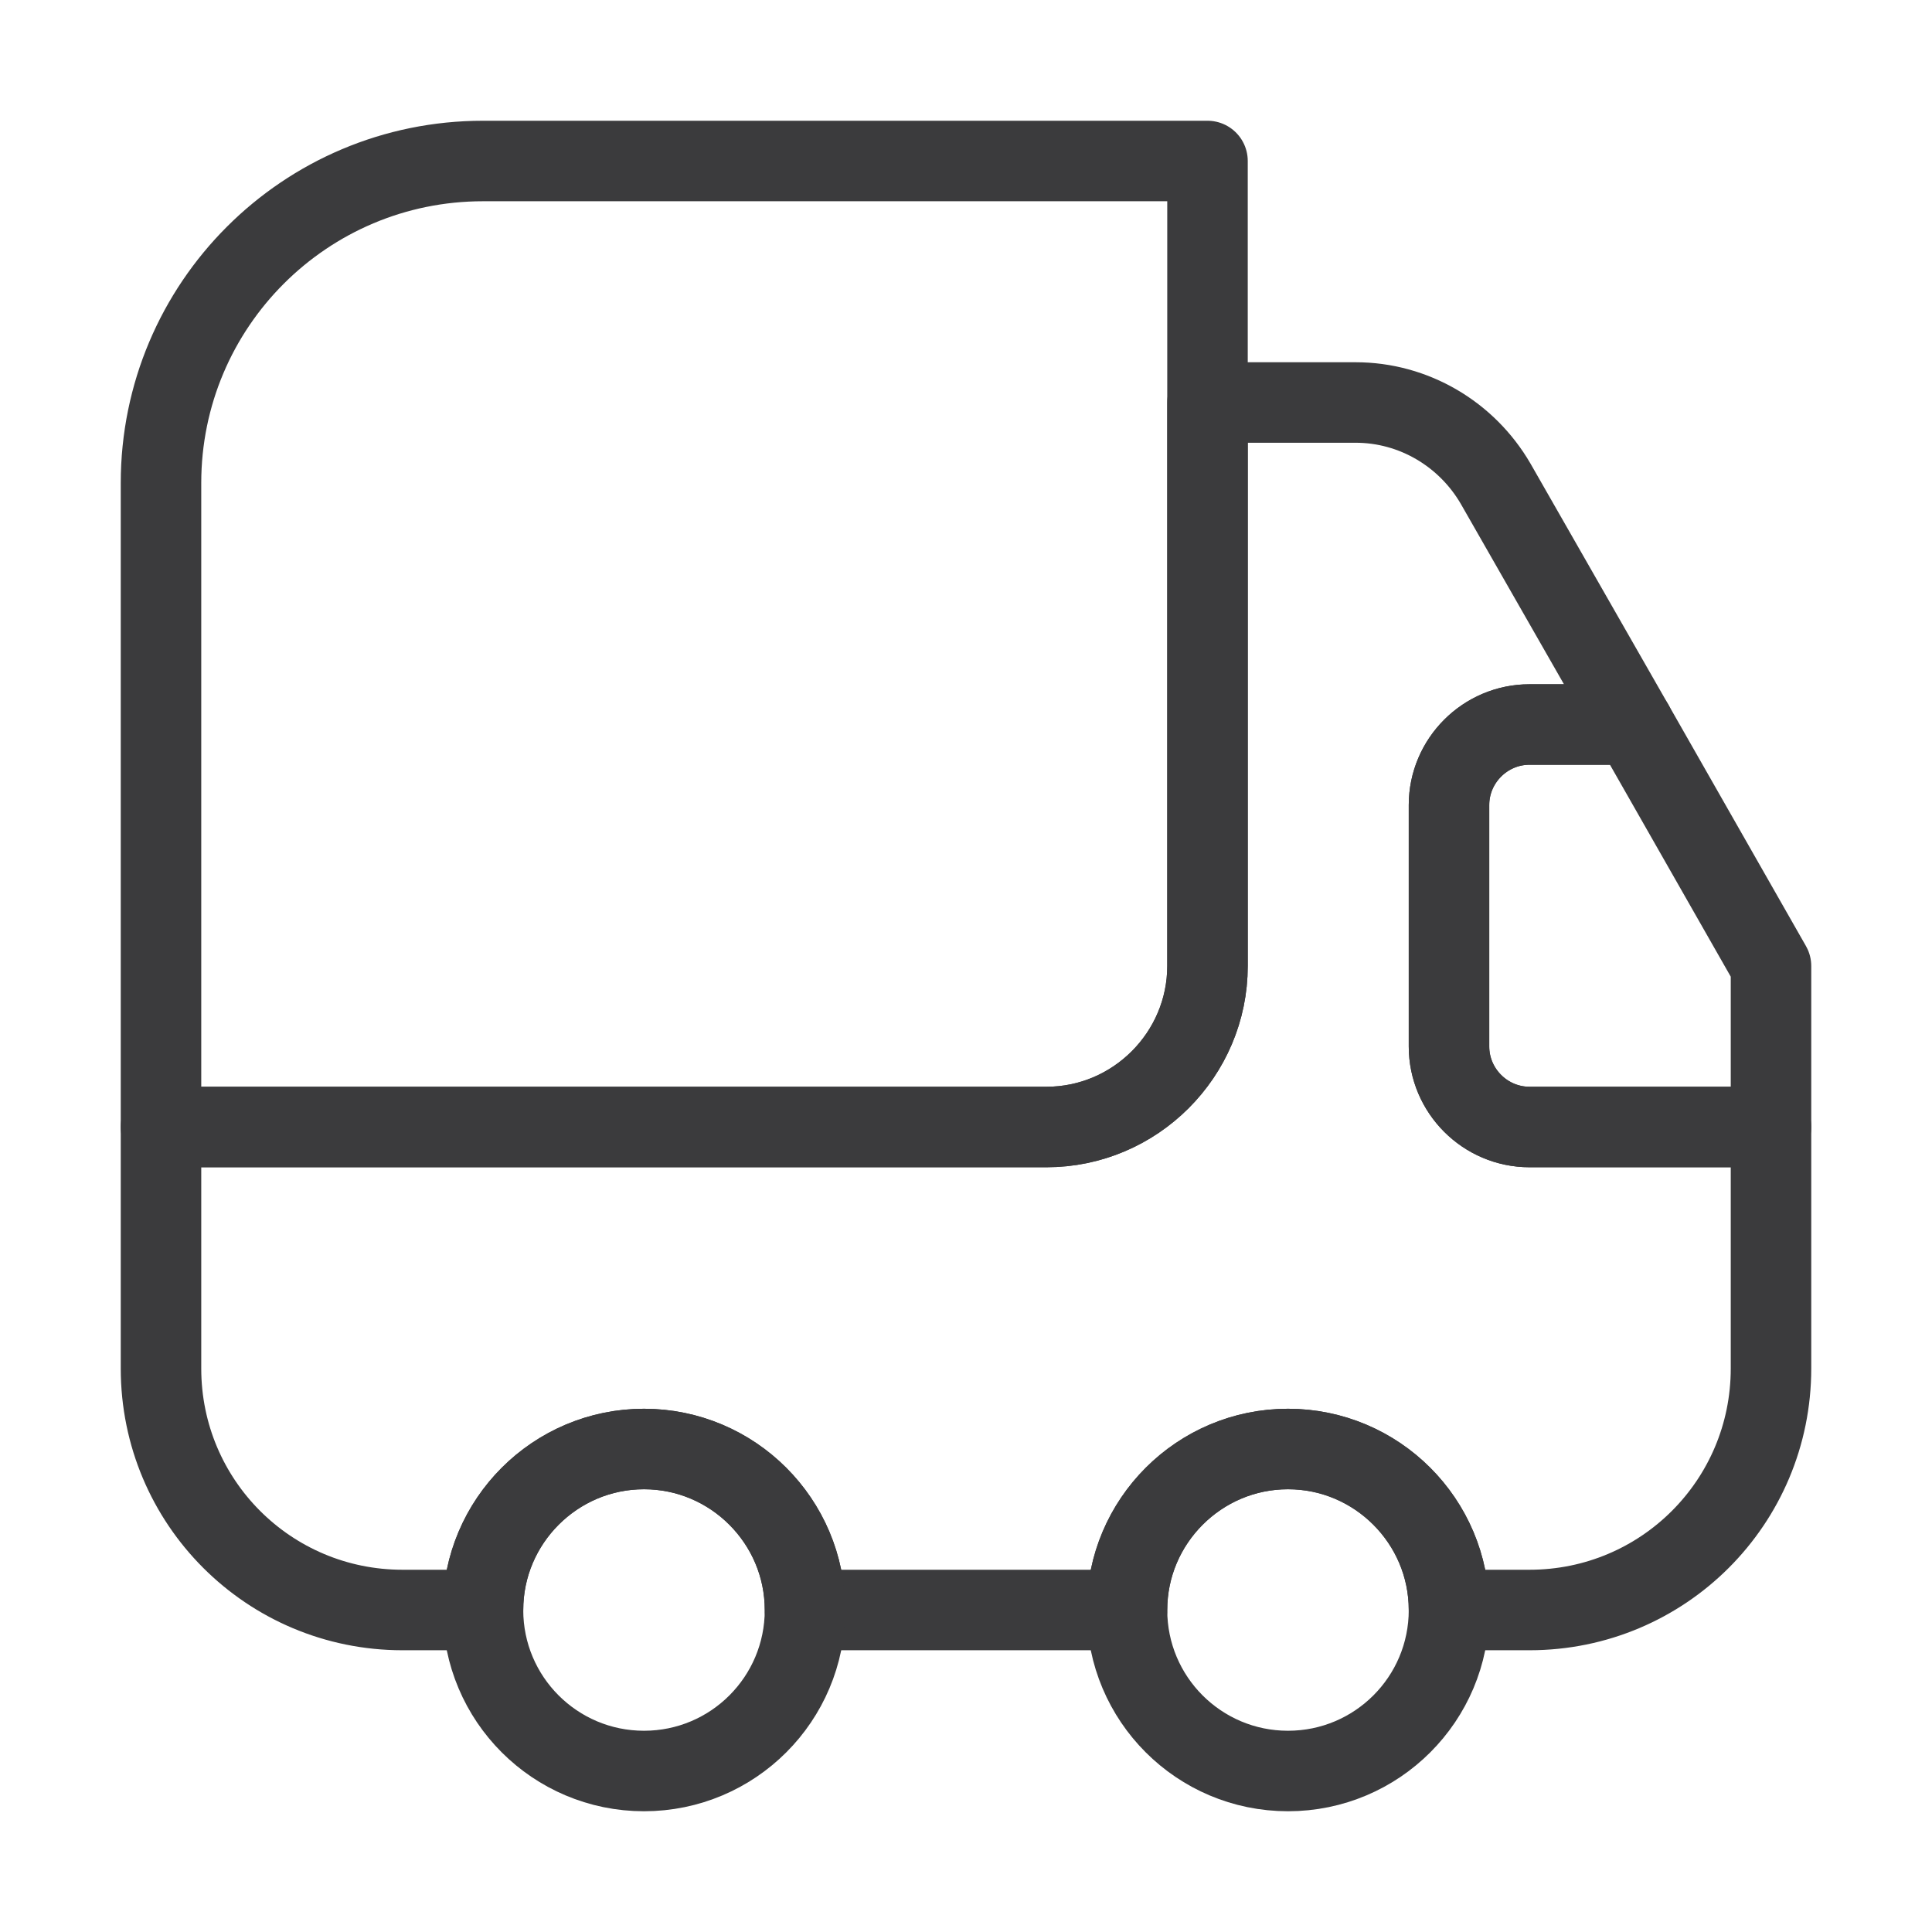
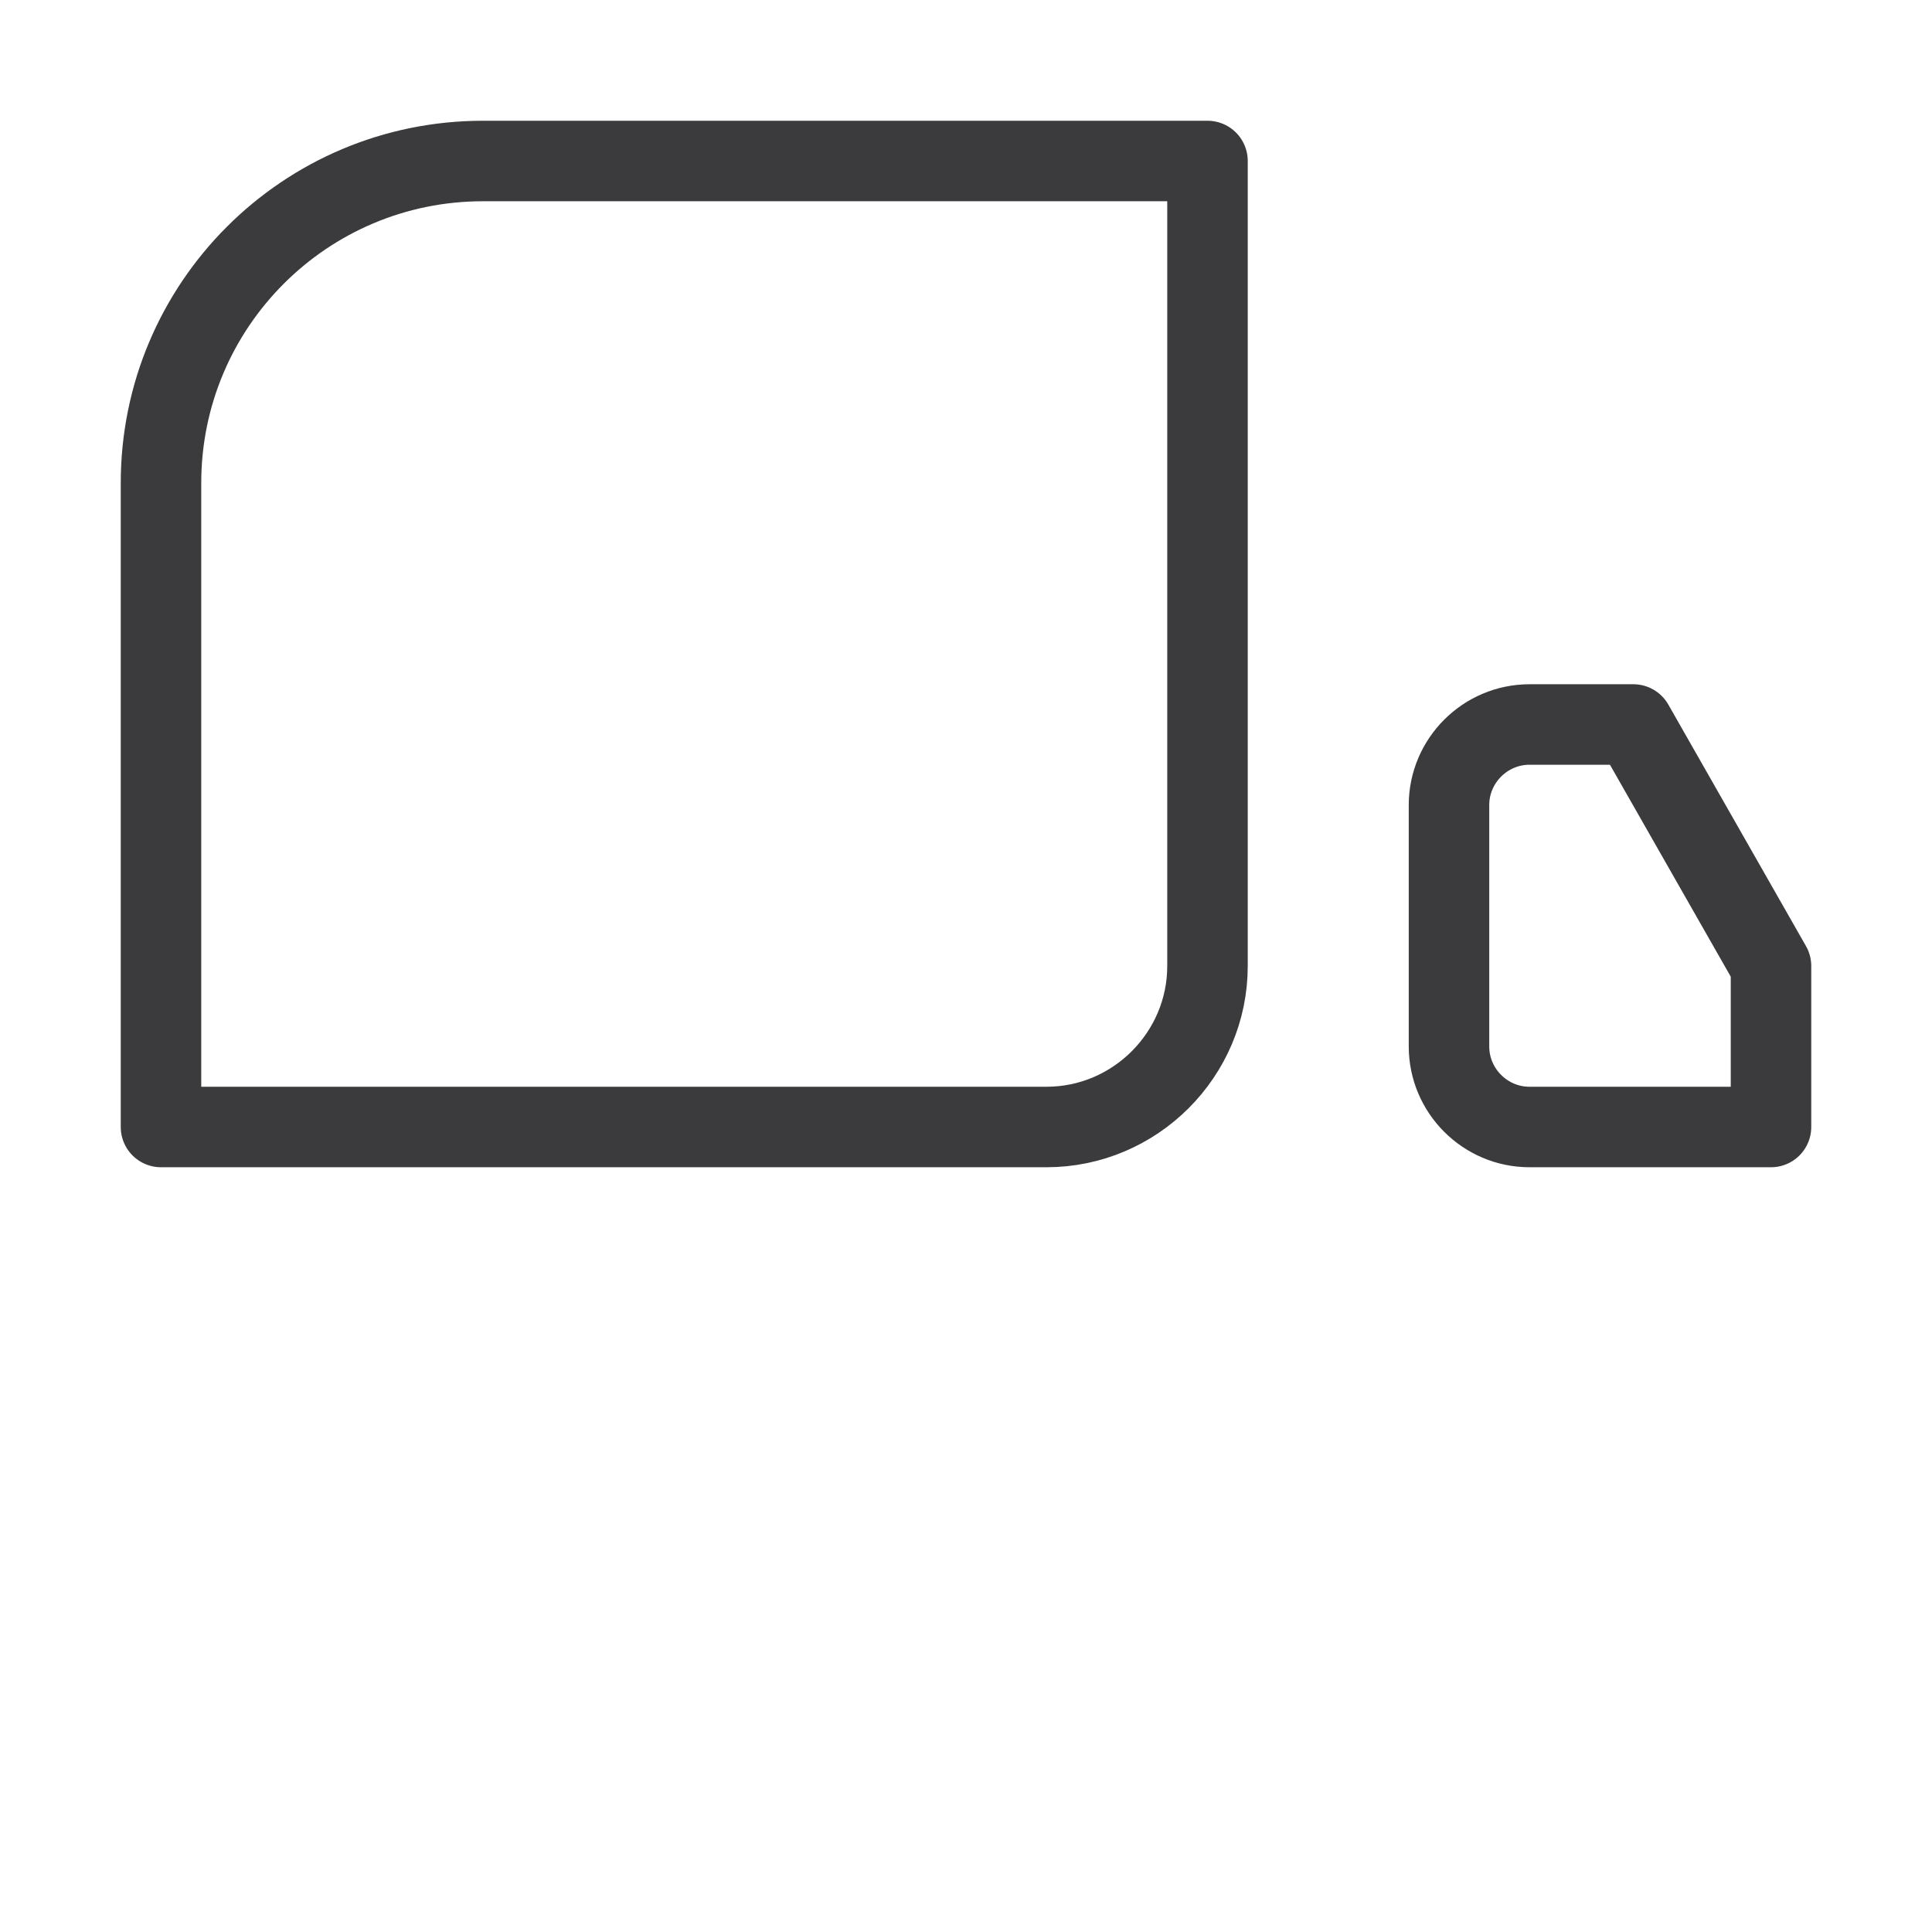
<svg xmlns="http://www.w3.org/2000/svg" width="24" height="24" viewBox="0 0 24 24" fill="none">
  <path d="M15 12C15 13.1 14.1 14 13 14H2V6C2 3.79 3.79 2 6 2H15V12Z" stroke="#3B3B3D" stroke-linecap="round" stroke-linejoin="round" />
-   <path d="M22 17C22 18.66 20.66 20 19 20H18C18 18.9 17.1 18 16 18C14.9 18 14 18.9 14 20H10C10 18.9 9.1 18 8 18C6.9 18 6 18.9 6 20H5C3.34 20 2 18.66 2 17V14H13C14.1 14 15 13.1 15 12V5H16.84C17.56 5 18.22 5.39 18.58 6.01L20.29 9H19C18.45 9 18 9.45 18 10V13C18 13.55 18.45 14 19 14H22V17Z" stroke="#3B3B3D" stroke-linecap="round" stroke-linejoin="round" />
-   <path fill-rule="evenodd" clip-rule="evenodd" d="M8 22C6.895 22 6 21.105 6 20C6 18.895 6.895 18 8 18C9.105 18 10 18.895 10 20C10 21.105 9.105 22 8 22Z" stroke="#3B3B3D" stroke-linecap="round" stroke-linejoin="round" />
-   <path fill-rule="evenodd" clip-rule="evenodd" d="M16 22C14.895 22 14 21.105 14 20C14 18.895 14.895 18 16 18C17.105 18 18 18.895 18 20C18 21.105 17.105 22 16 22Z" stroke="#3B3B3D" stroke-linecap="round" stroke-linejoin="round" />
  <path d="M22 14H19C18.45 14 18 13.55 18 13V10C18 9.45 18.45 9 19 9H20.29L22 12V14Z" stroke="#3B3B3D" stroke-linecap="round" stroke-linejoin="round" />
</svg>